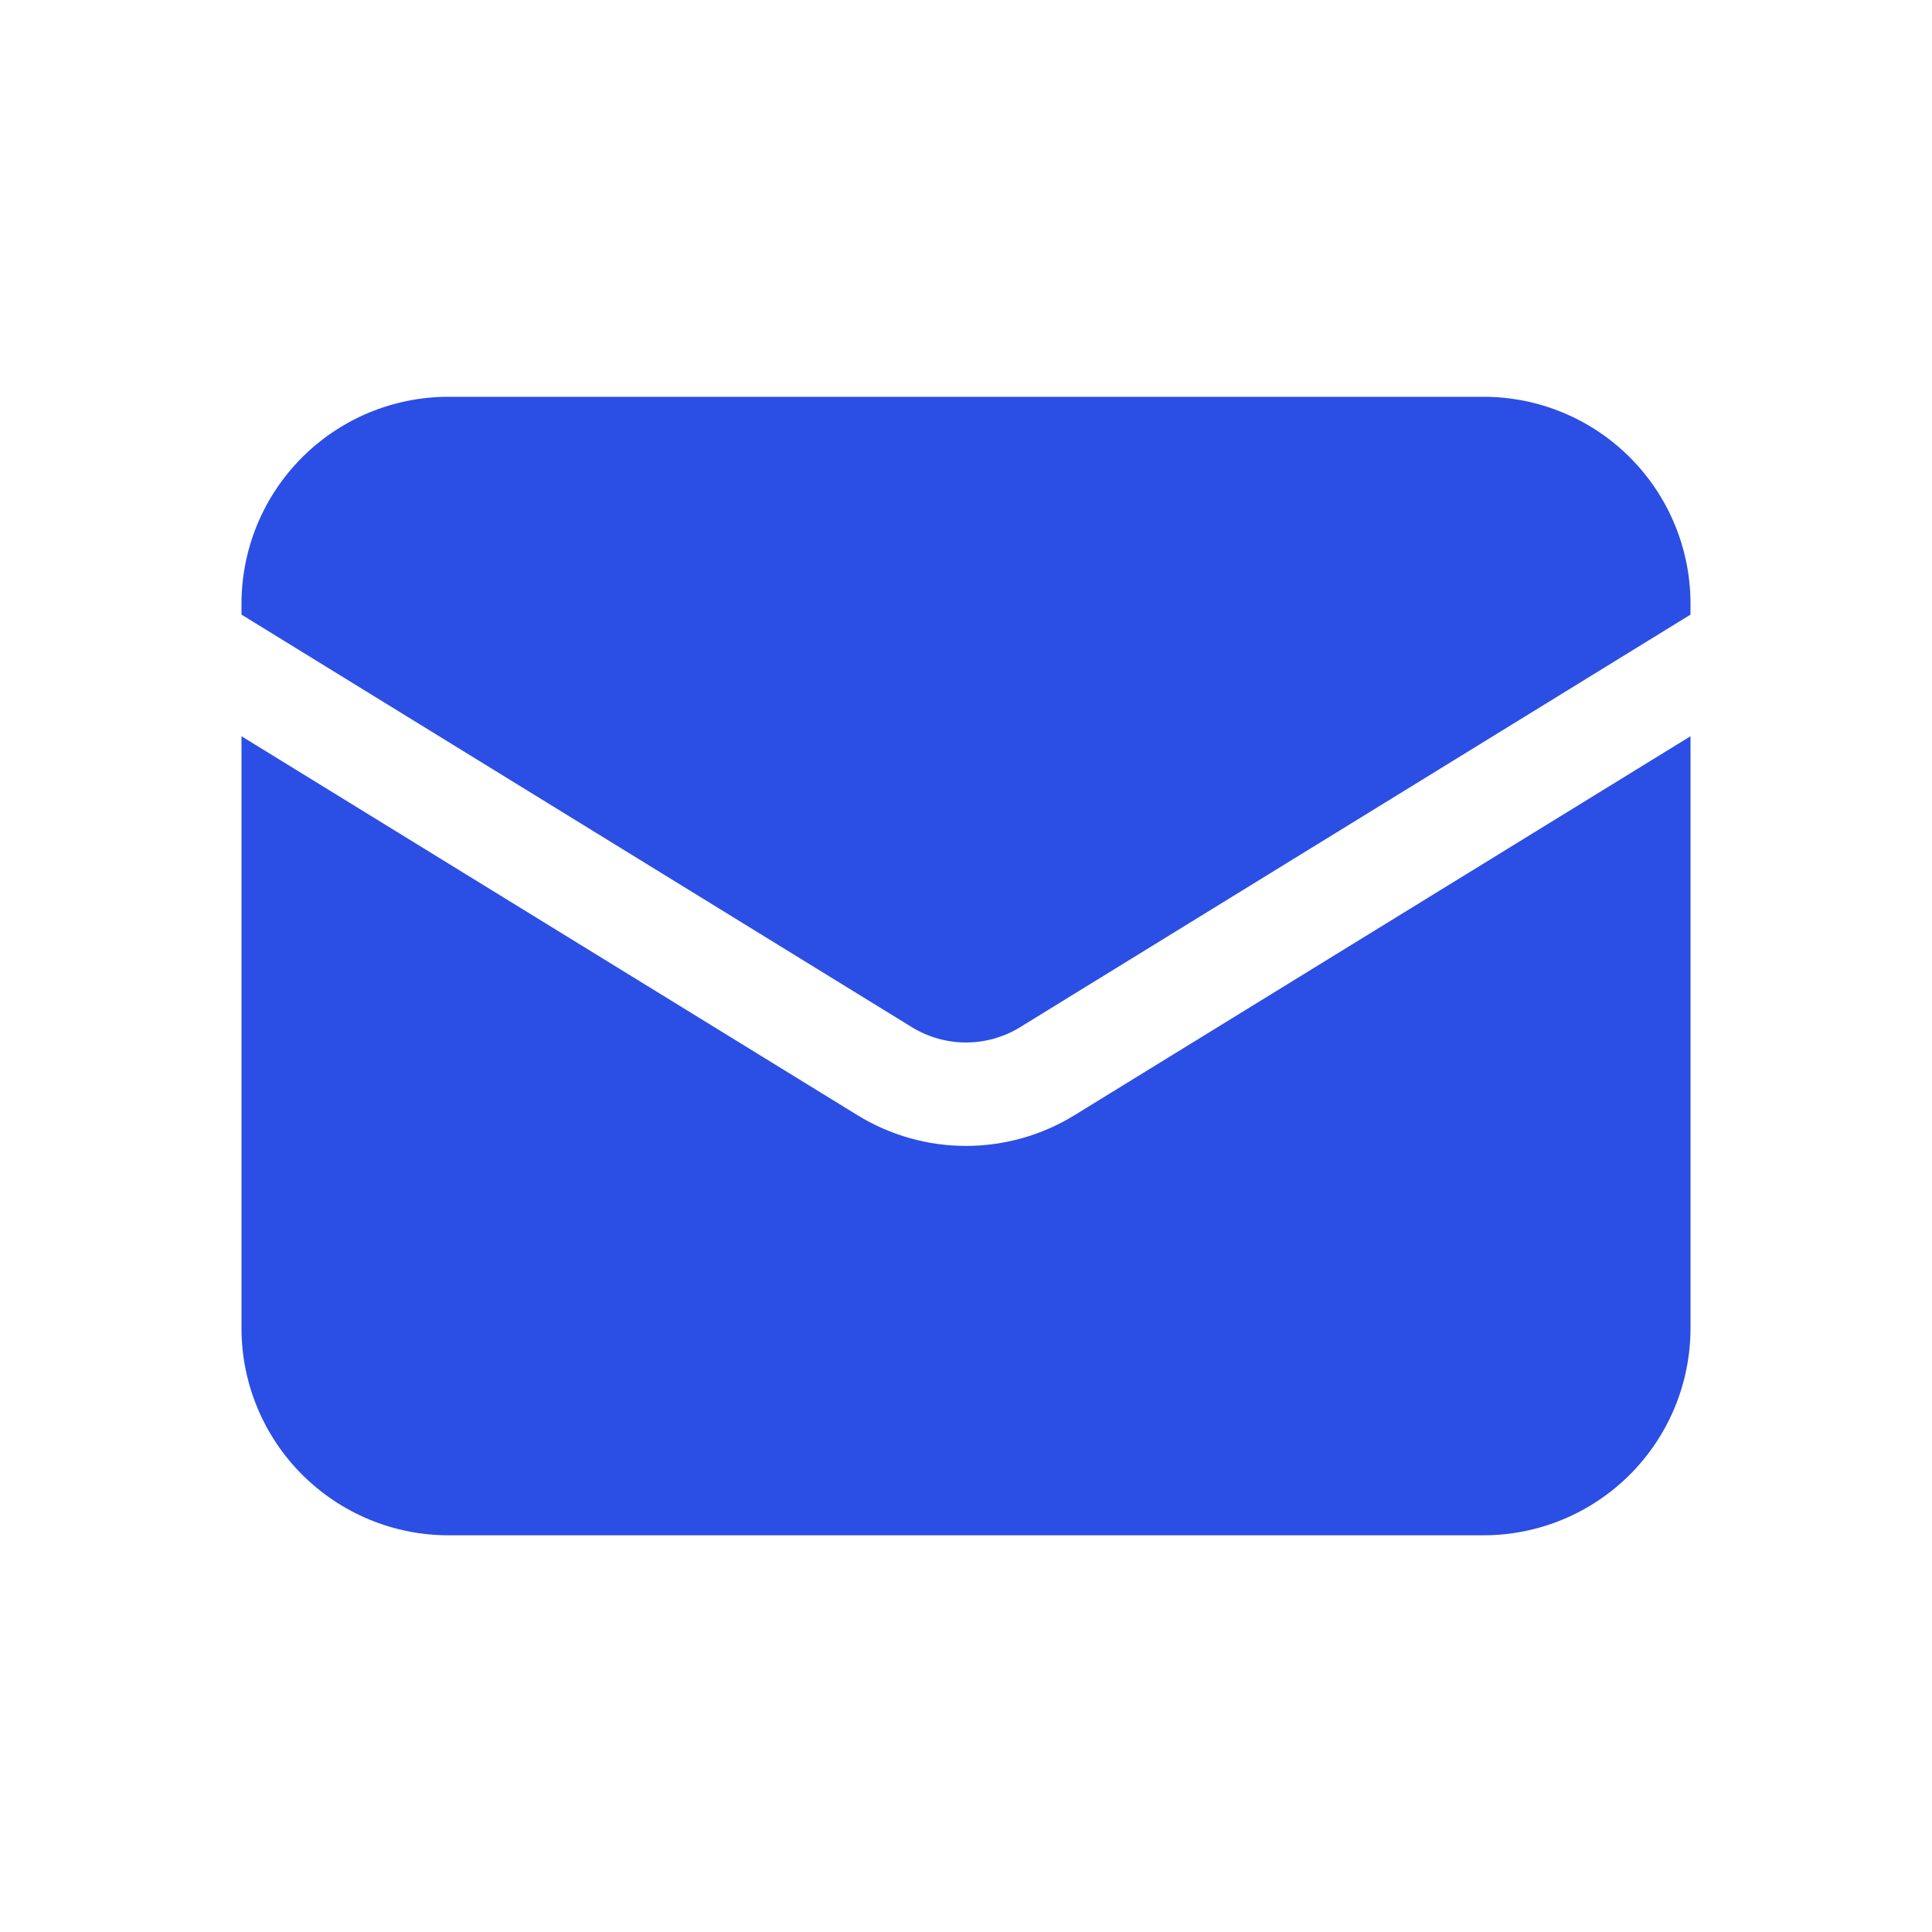
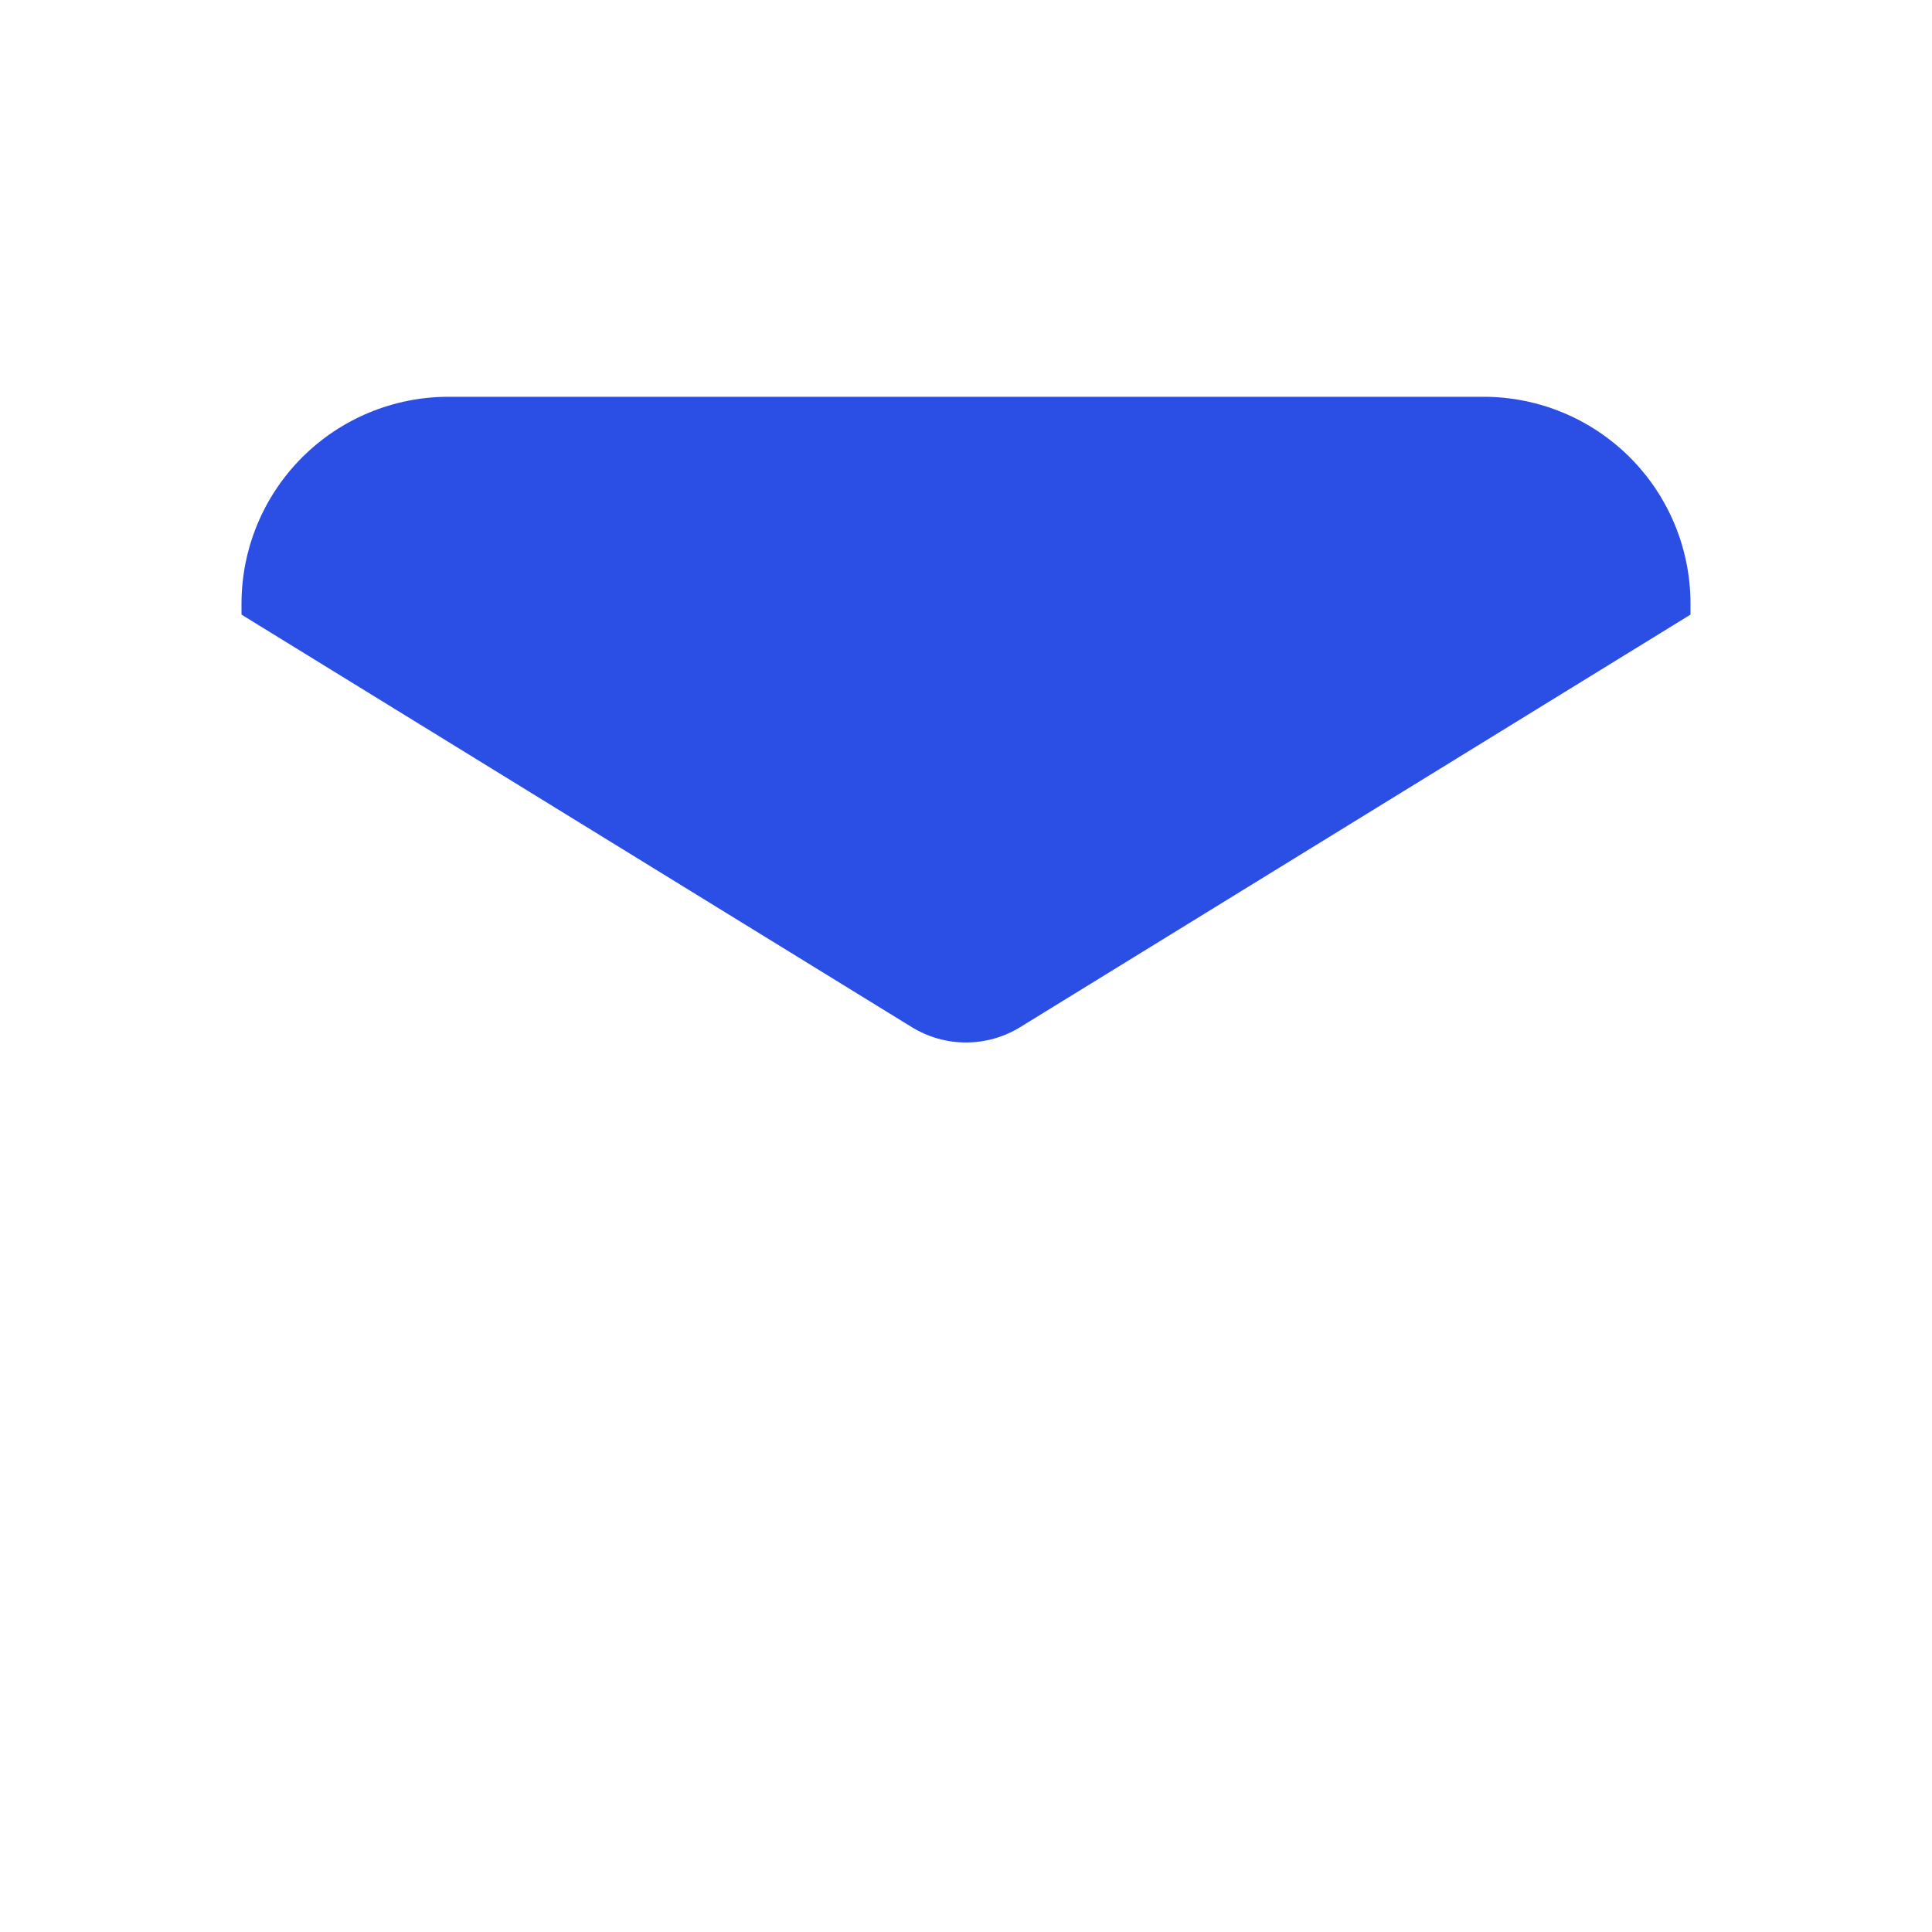
<svg xmlns="http://www.w3.org/2000/svg" width="24" height="24" viewBox="0 0 24 24" fill="none">
  <g id="heroicons:envelope-solid">
    <g id="Group">
-       <path id="Vector" d="M3 9.146V16.5C3 17.182 3.271 17.836 3.753 18.318C4.235 18.8 4.889 19.072 5.571 19.072H18.429C19.111 19.072 19.765 18.8 20.247 18.318C20.729 17.836 21 17.182 21 16.5V9.146L13.347 13.854C12.942 14.103 12.476 14.235 12 14.235C11.524 14.235 11.058 14.103 10.653 13.854L3 9.146Z" fill="#2B4EE5" />
      <path id="Vector_2" d="M21 7.635V7.5C21 6.818 20.729 6.164 20.247 5.682C19.765 5.2 19.111 4.929 18.429 4.929H5.571C4.889 4.929 4.235 5.2 3.753 5.682C3.271 6.164 3 6.818 3 7.5V7.635L11.326 12.759C11.529 12.884 11.762 12.95 12 12.95C12.238 12.95 12.471 12.884 12.674 12.759L21 7.635Z" fill="#2B4EE5" />
    </g>
  </g>
</svg>